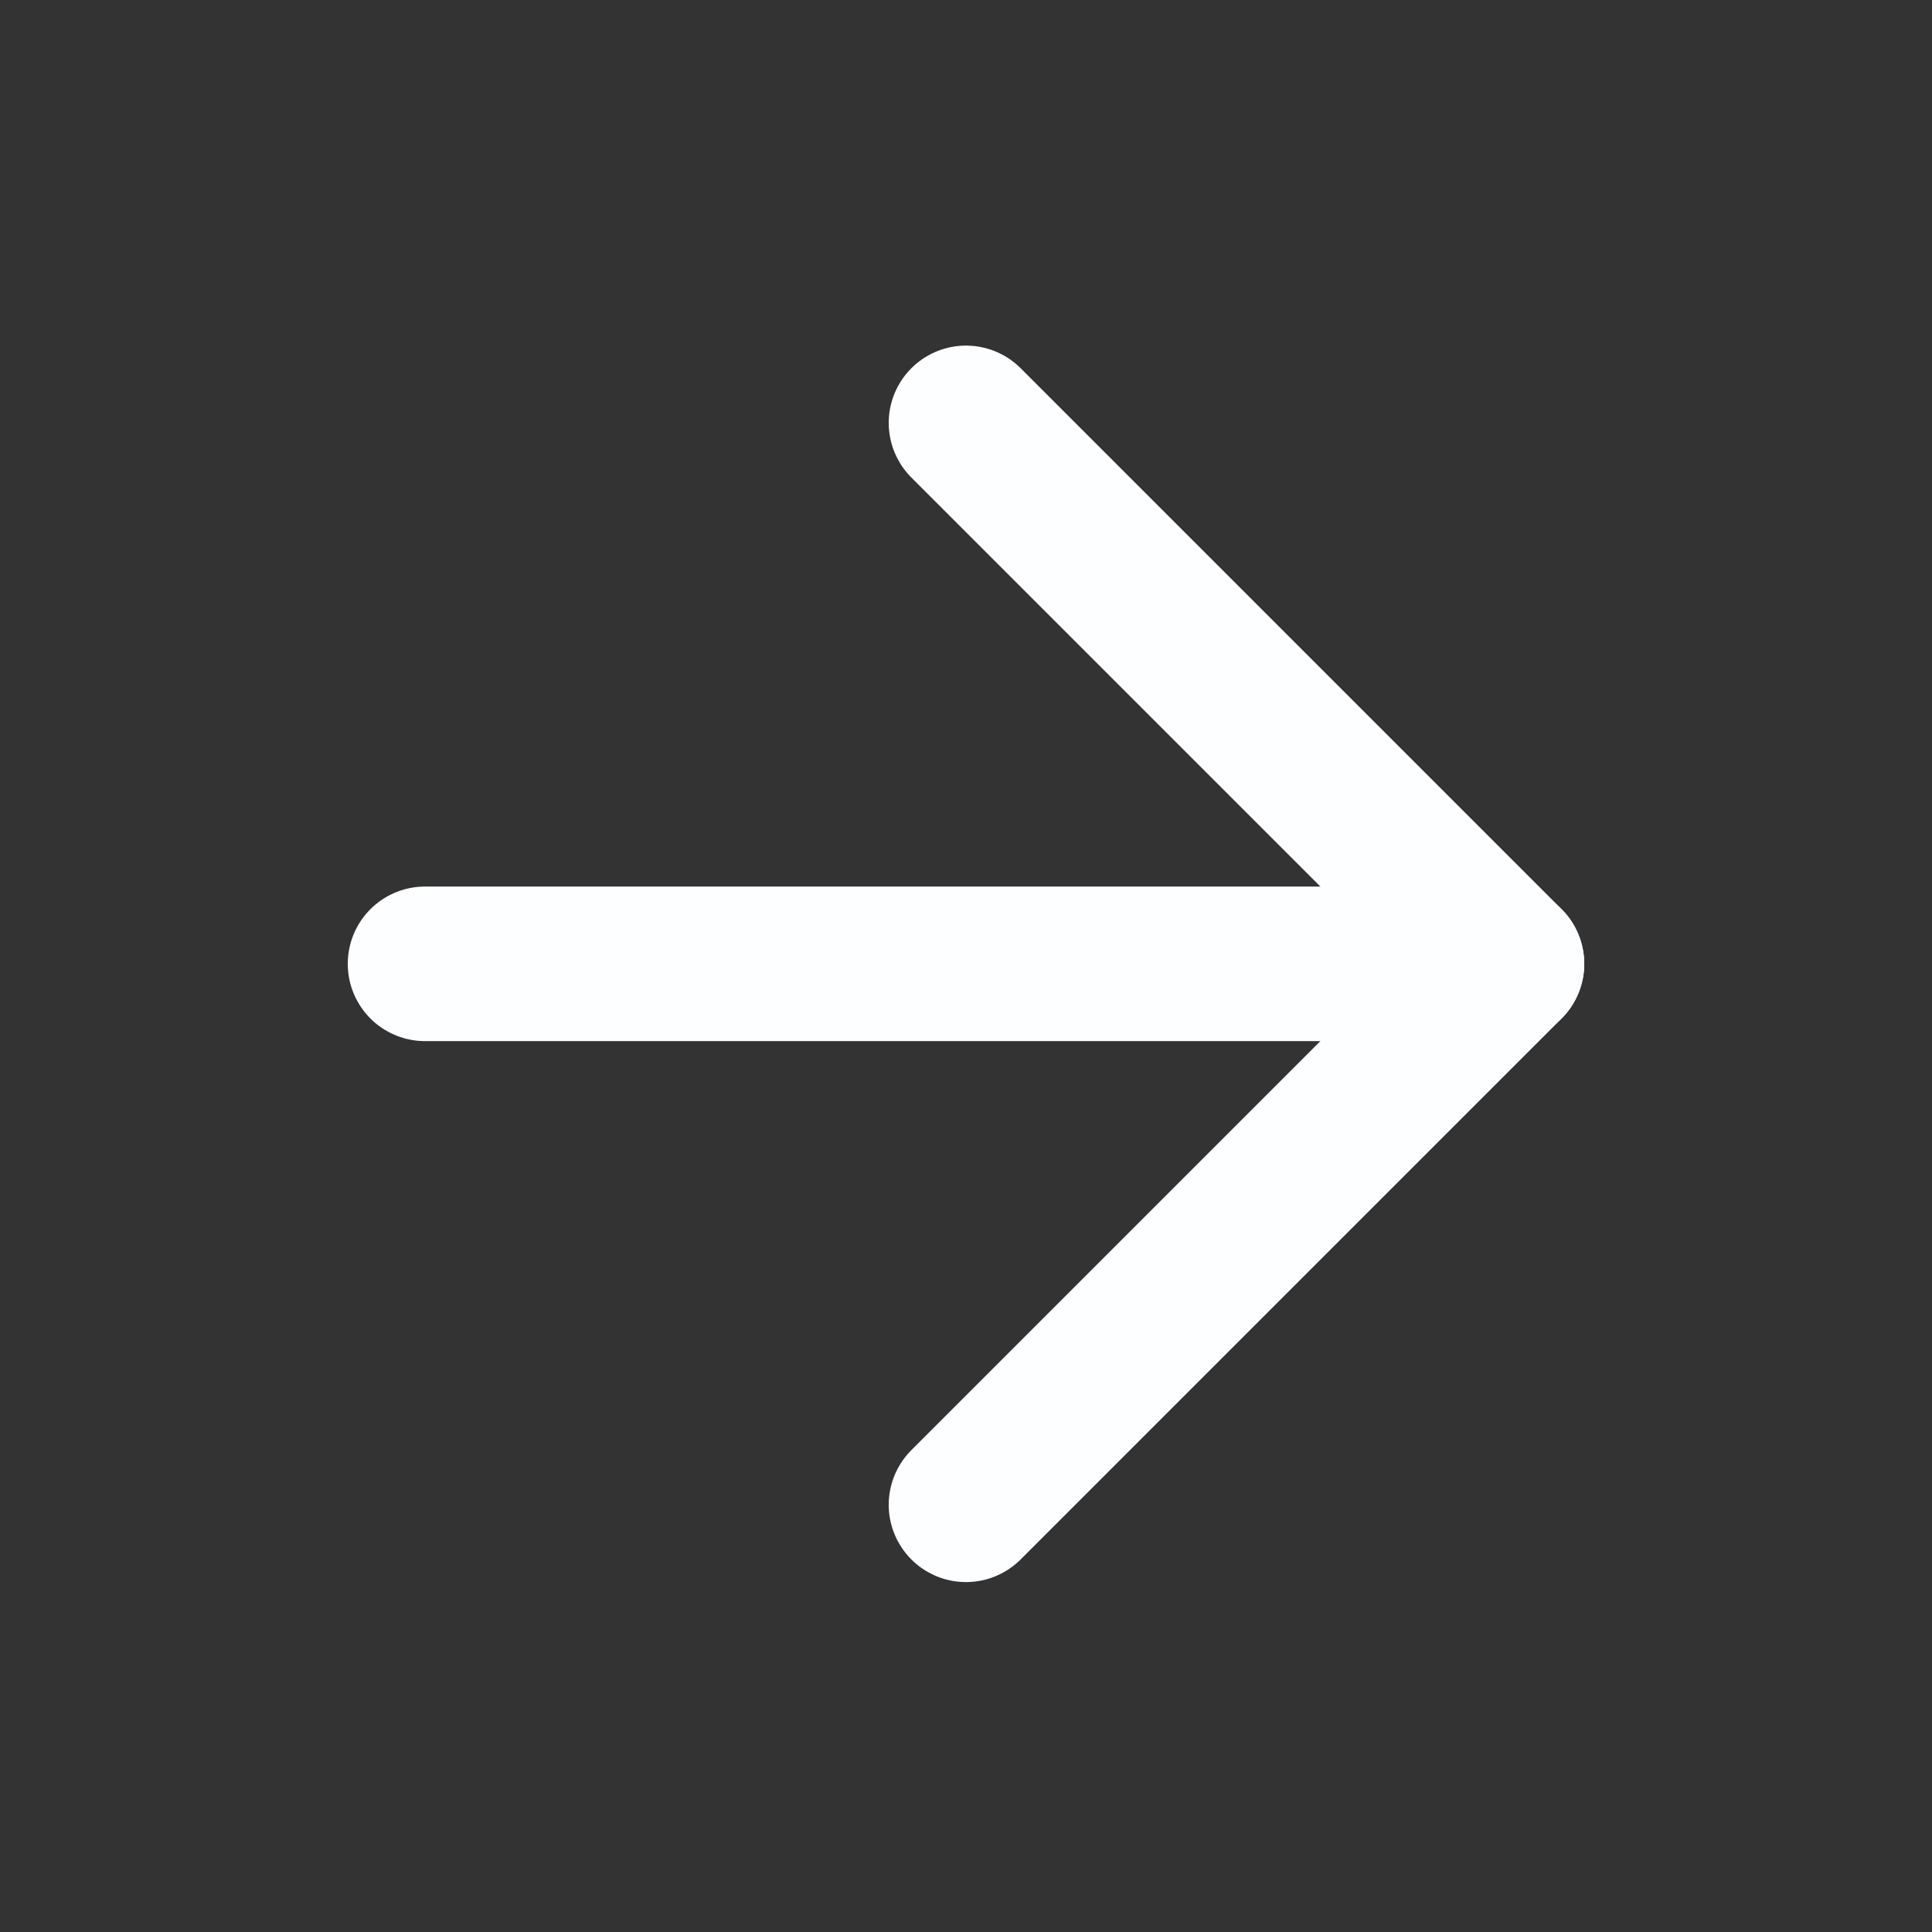
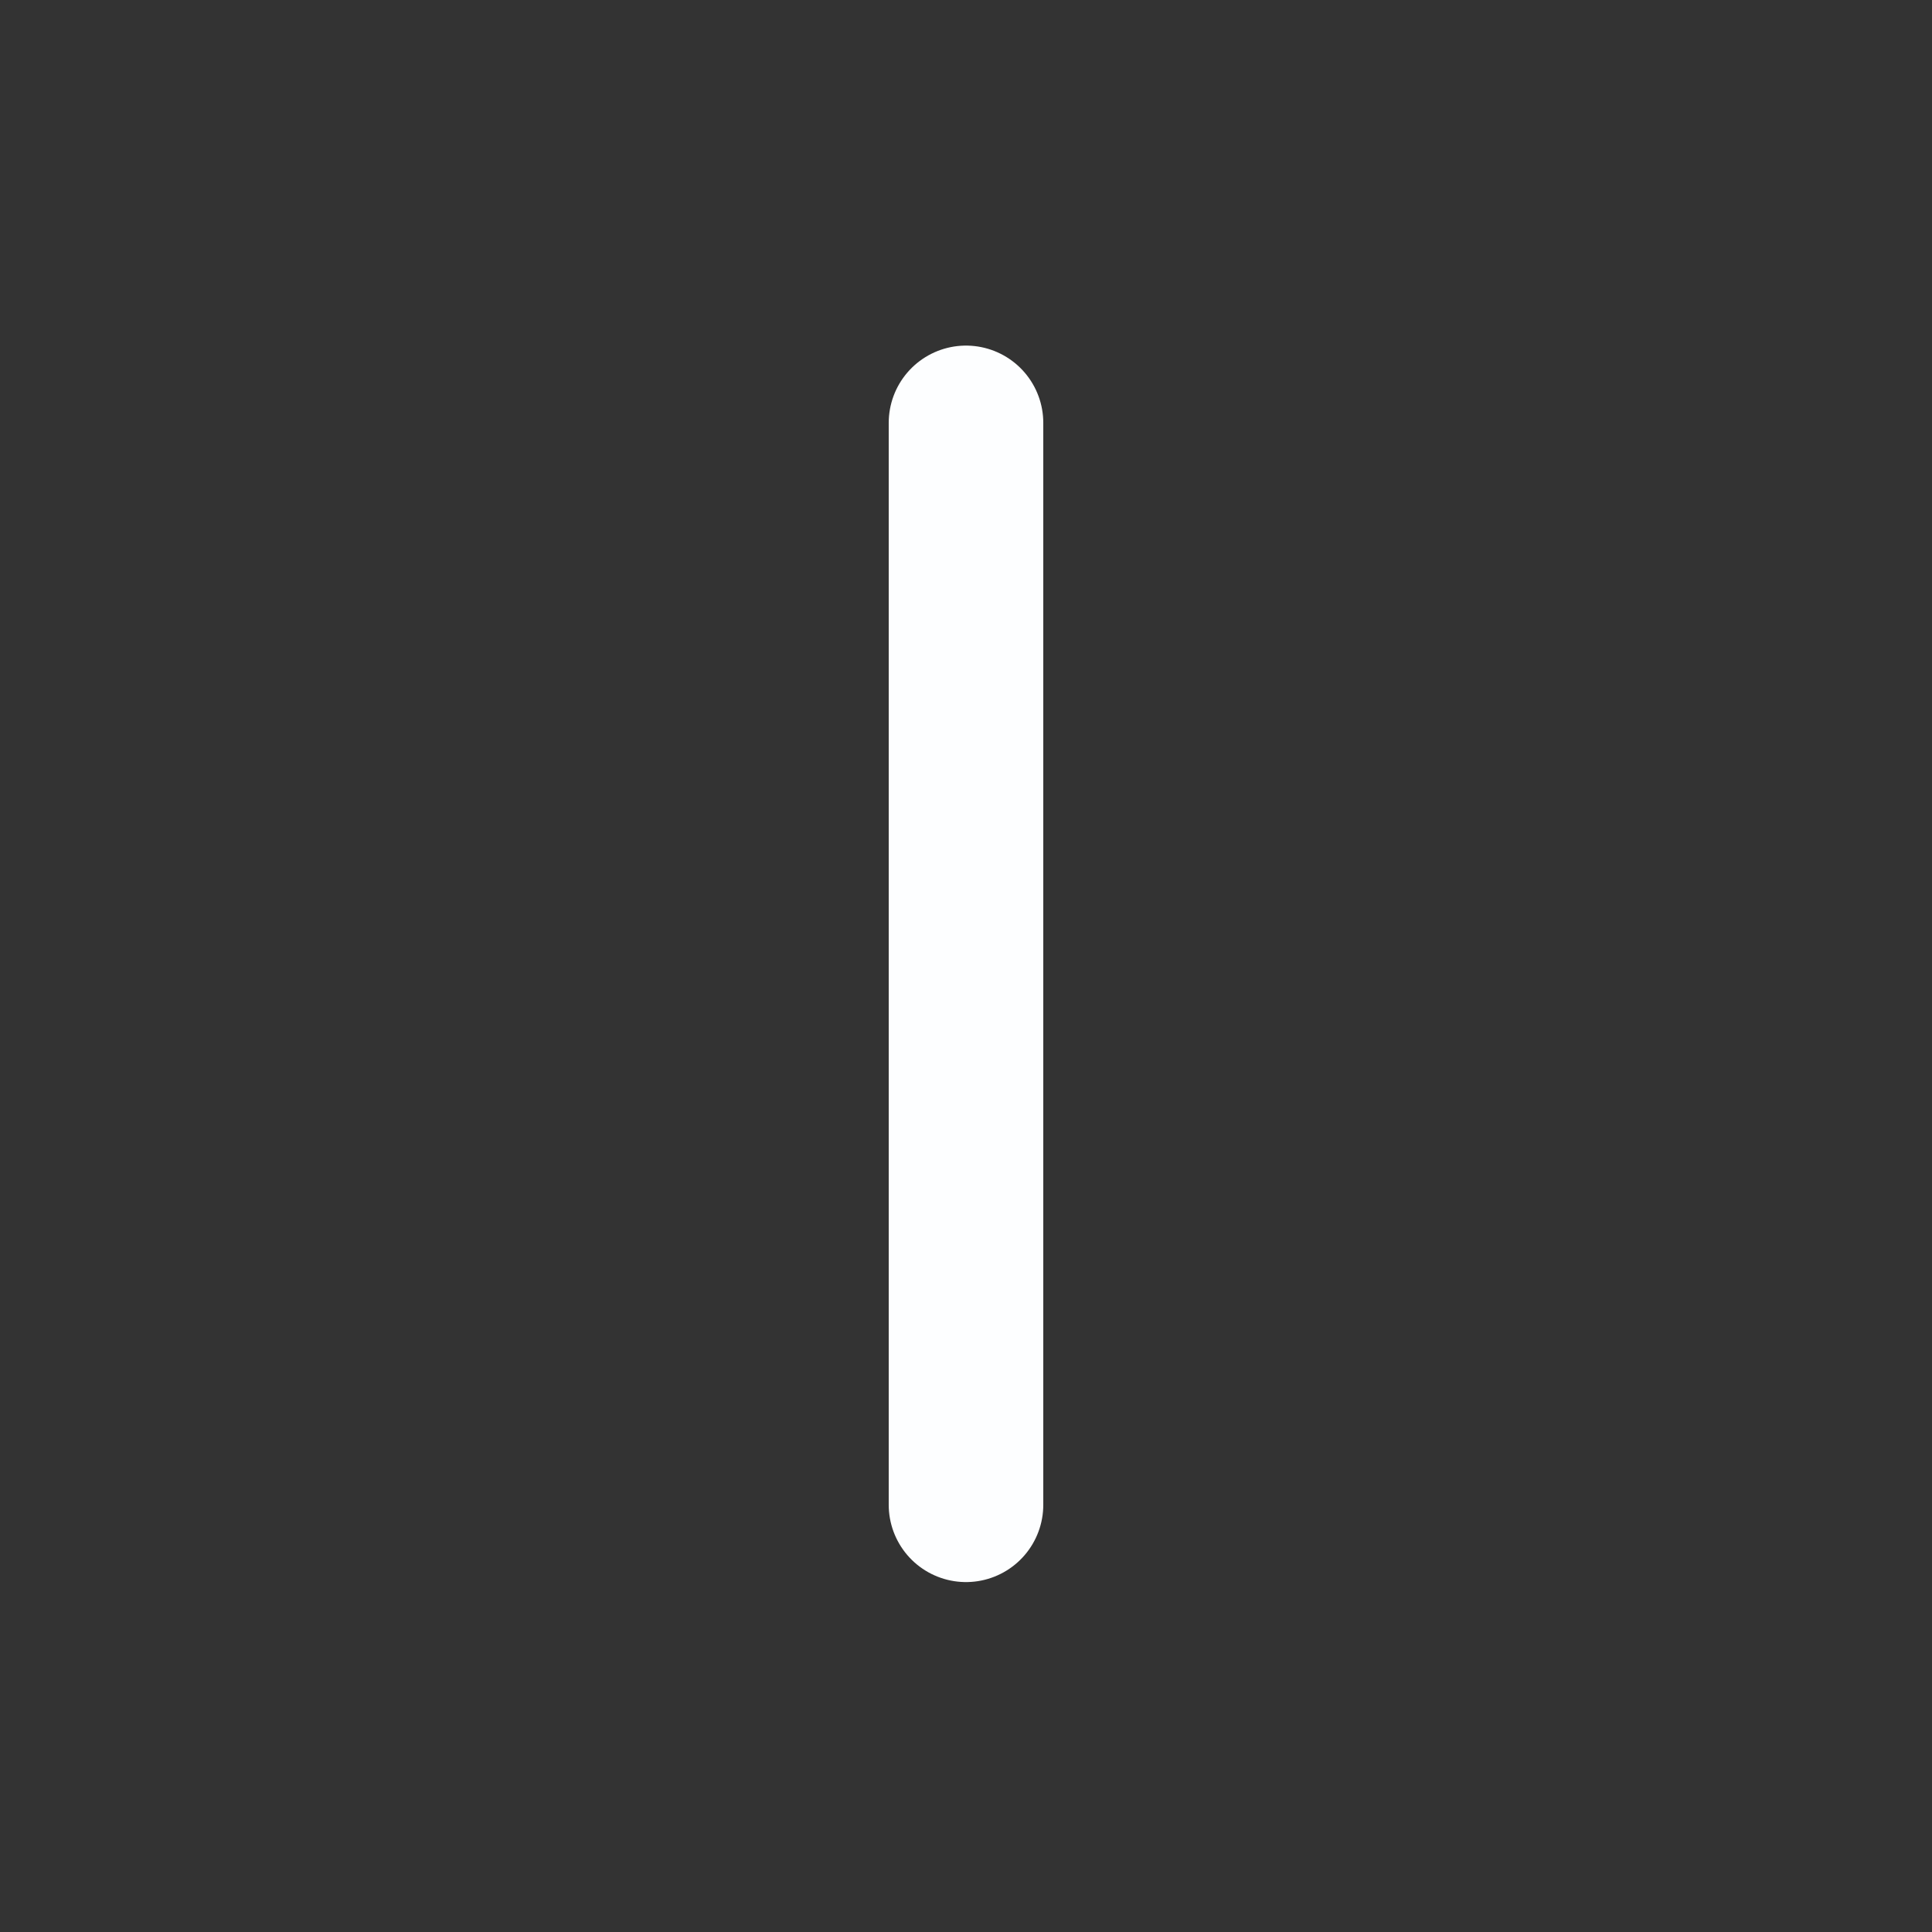
<svg xmlns="http://www.w3.org/2000/svg" width="25" height="25" viewBox="0 0 25 25" fill="none">
  <rect x="0" y="0" width="25" height="25" fill="#333333" stroke="none" />
-   <path d="M12.5 5.472L19.5 12.472L12.5 19.472" stroke="#FDFEFF" stroke-width="2" stroke-linecap="round" stroke-linejoin="round" />
-   <path d="M5.5 12.472L19.5 12.472" stroke="#FDFEFF" stroke-width="2" stroke-linecap="round" stroke-linejoin="round" />
+   <path d="M12.5 5.472L12.5 19.472" stroke="#FDFEFF" stroke-width="2" stroke-linecap="round" stroke-linejoin="round" />
</svg>